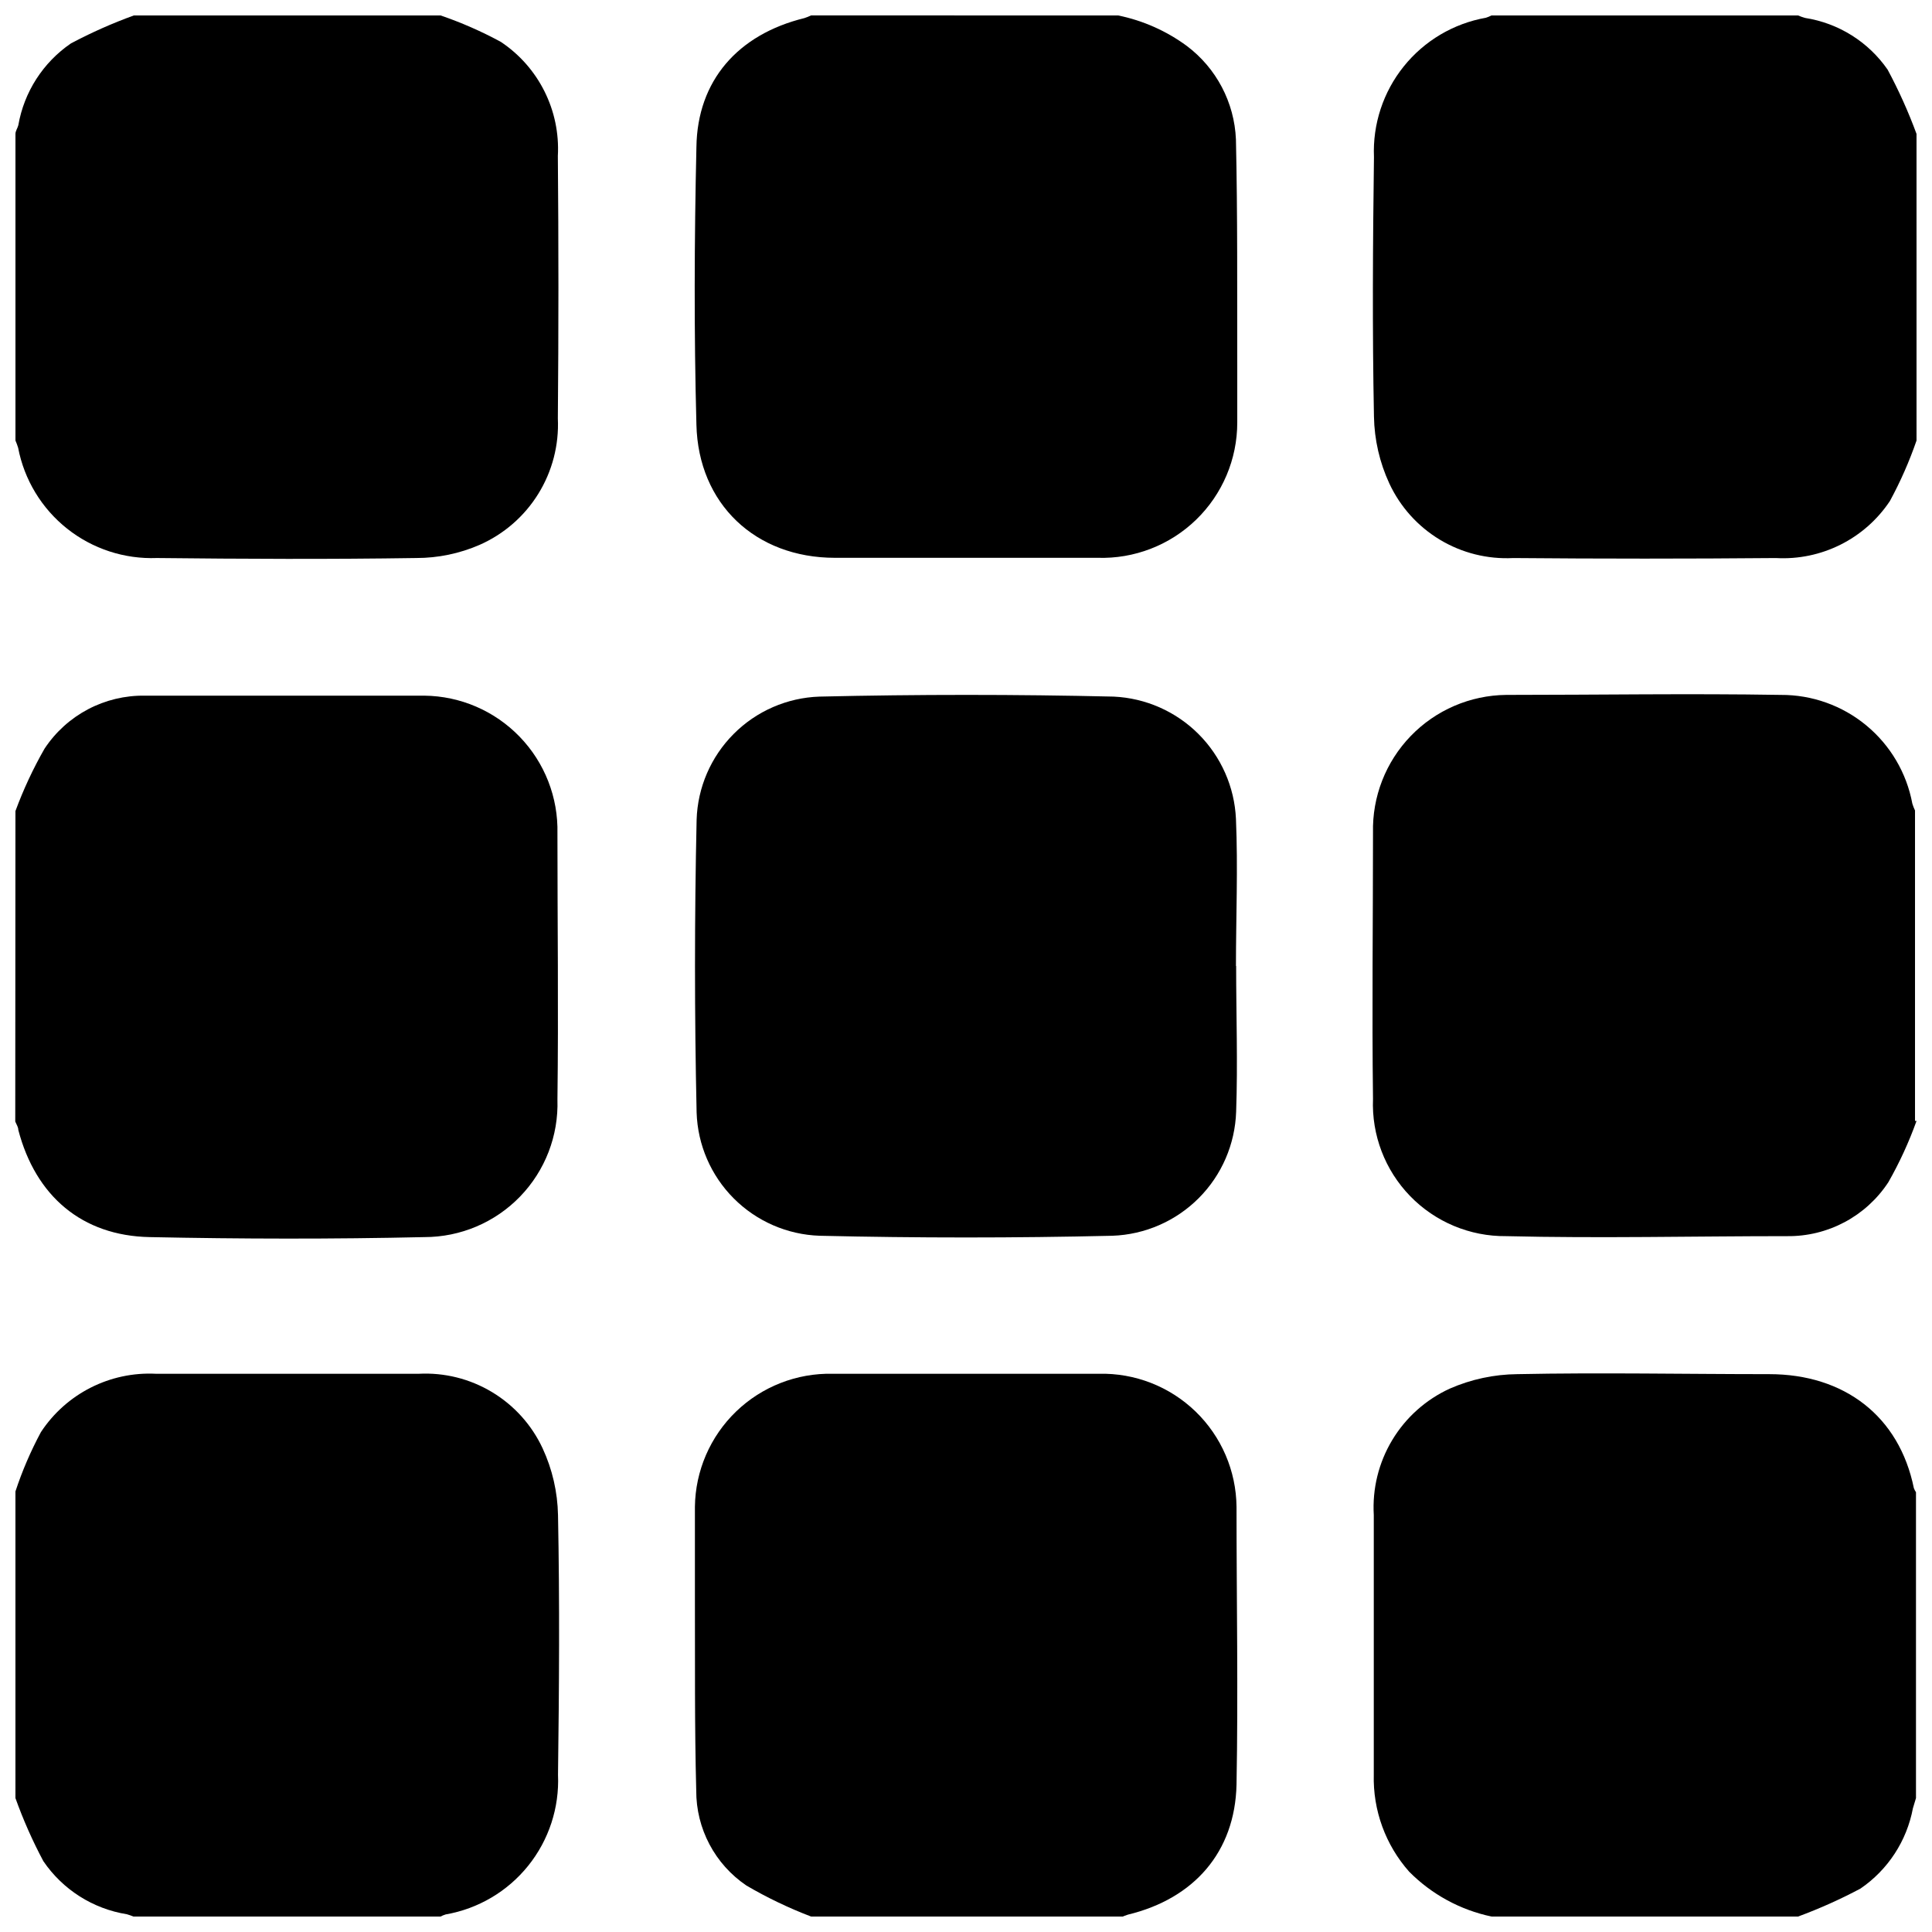
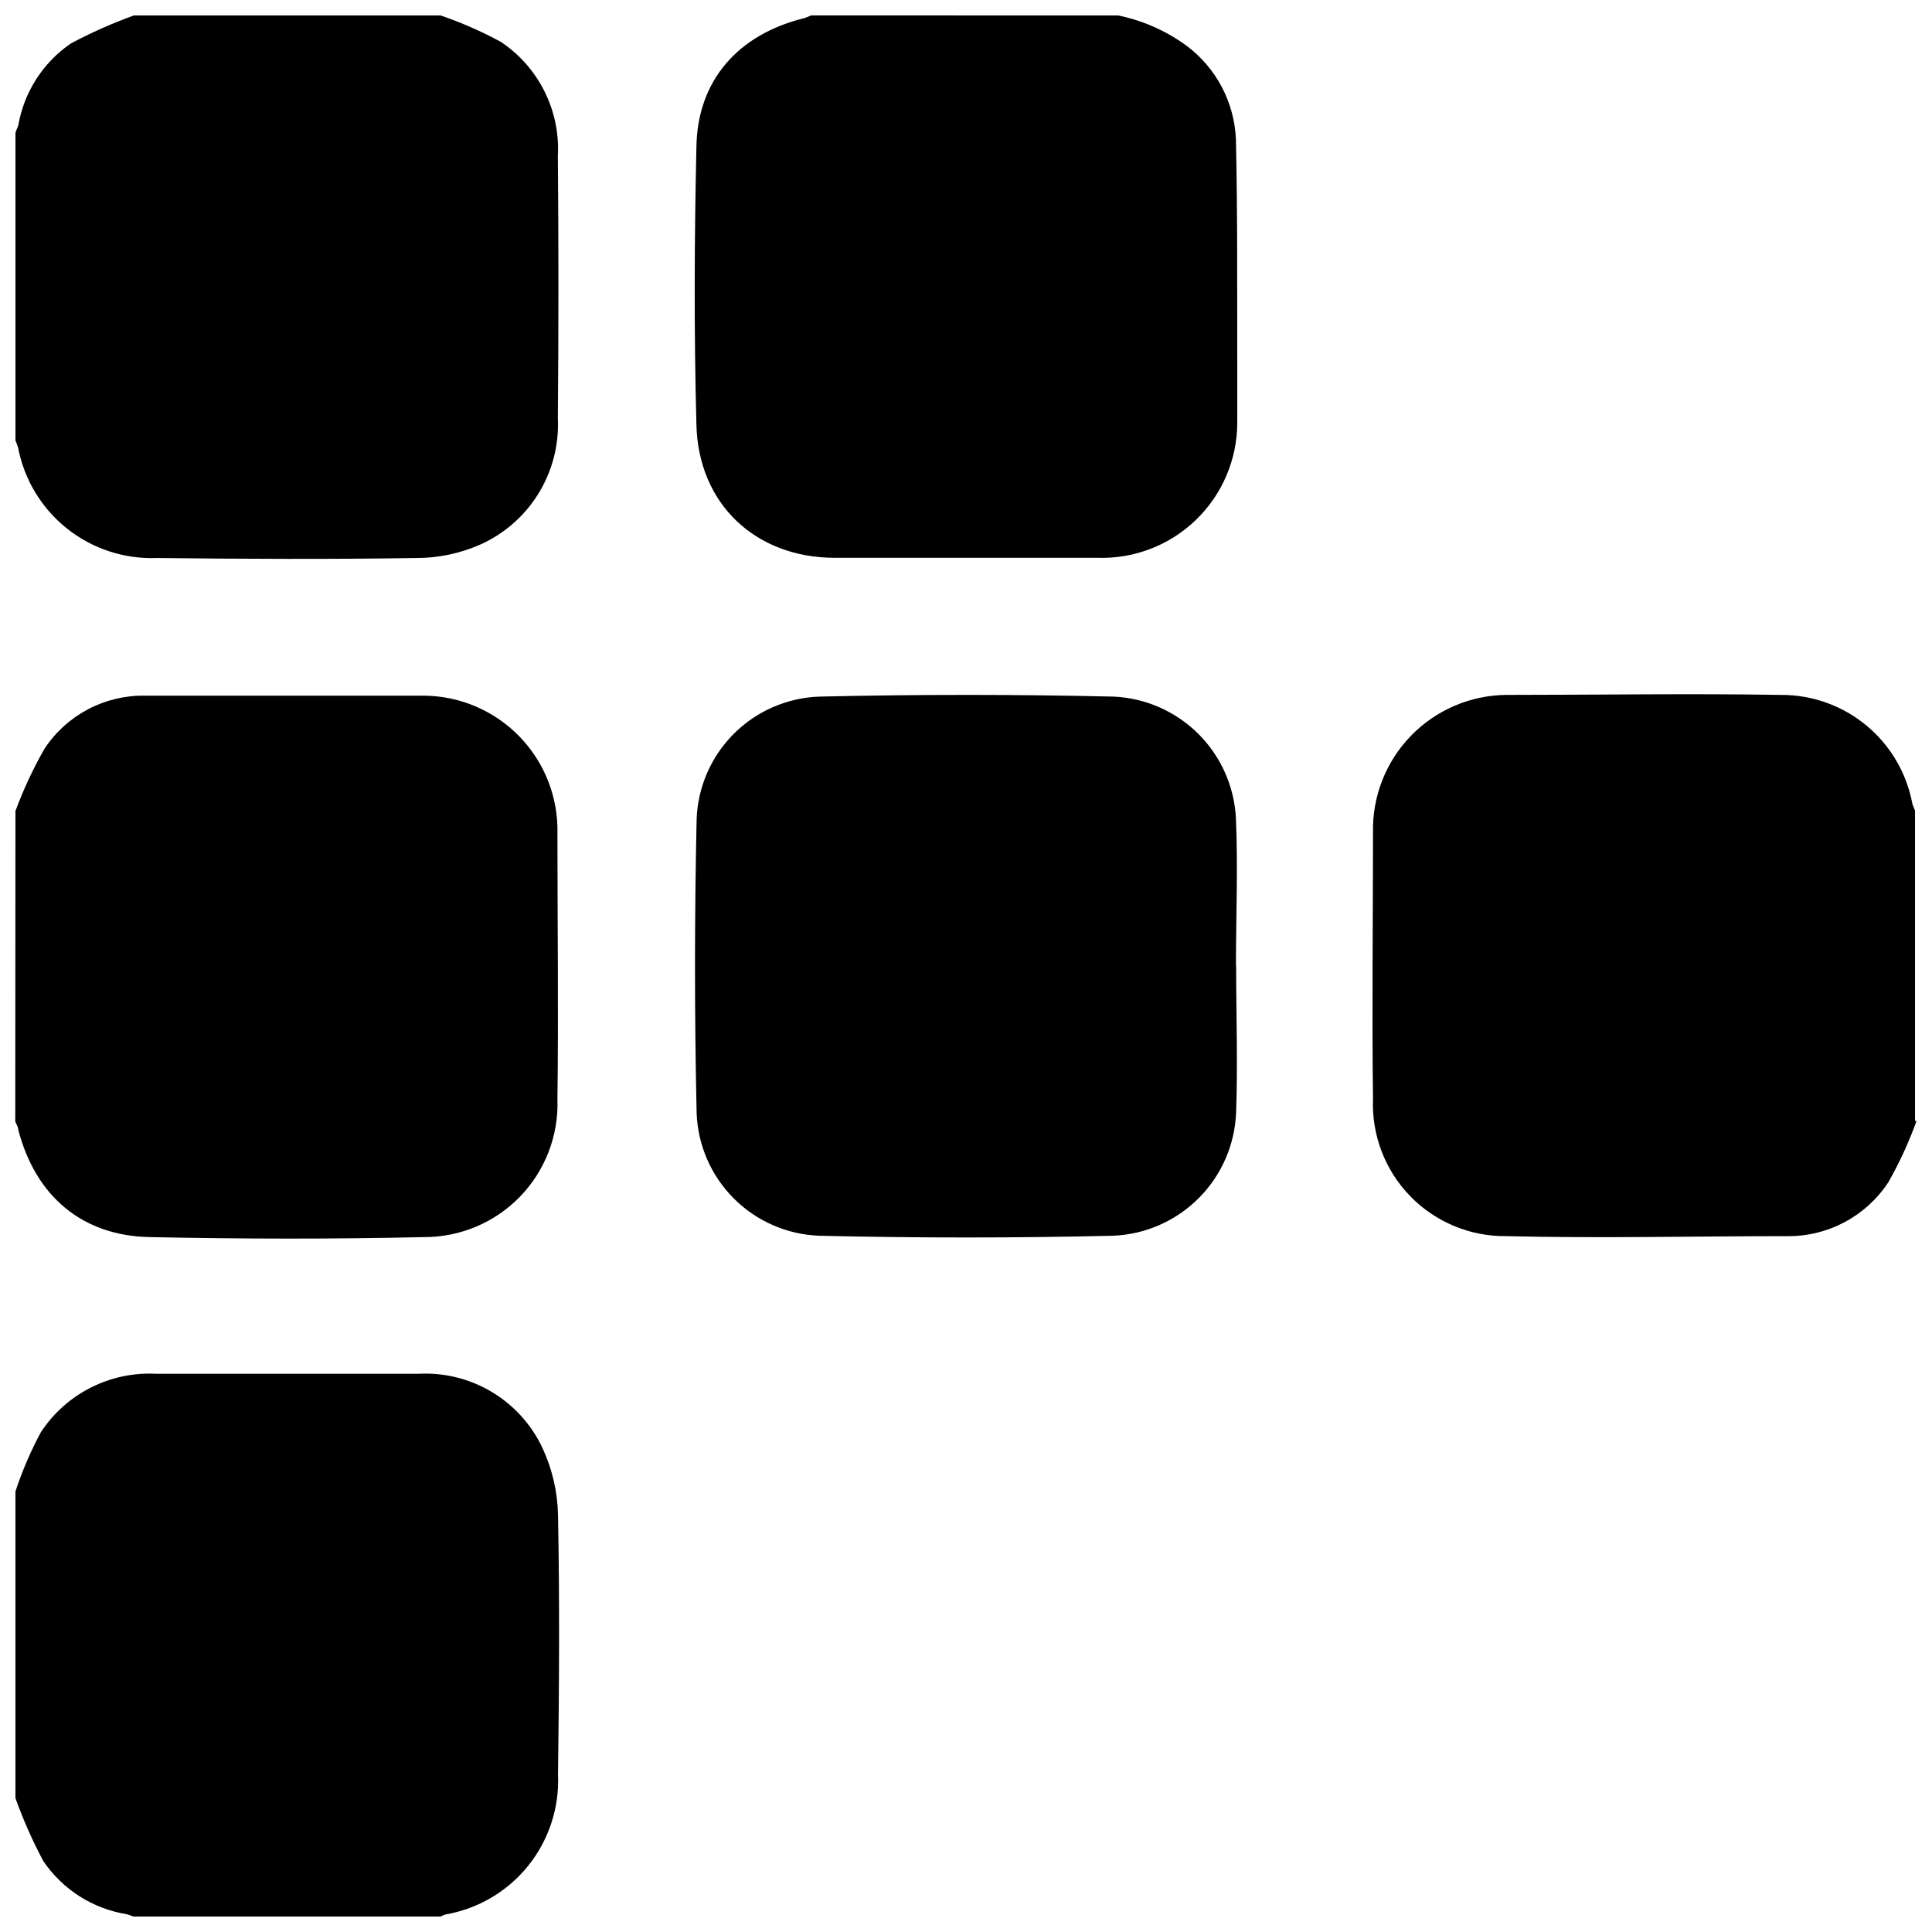
<svg xmlns="http://www.w3.org/2000/svg" width="800px" height="800px" version="1.1" viewBox="144 144 512 512">
  <defs>
    <clipPath id="h">
-       <path d="m508 507h143.9v144.9h-143.9z" />
-     </clipPath>
+       </clipPath>
    <clipPath id="g">
      <path d="m148.09 148.09h143.91v144.91h-143.91z" />
    </clipPath>
    <clipPath id="f">
      <path d="m507 148.09h144.9v144.91h-144.9z" />
    </clipPath>
    <clipPath id="e">
      <path d="m148.09 508h144.91v143.9h-144.91z" />
    </clipPath>
    <clipPath id="d">
      <path d="m148.09 328h143.91v145h-143.91z" />
    </clipPath>
    <clipPath id="c">
      <path d="m507 327h144.9v145h-144.9z" />
    </clipPath>
    <clipPath id="b">
      <path d="m328 508h144v143.9h-144z" />
    </clipPath>
    <clipPath id="a">
      <path d="m328 148.09h144v143.91h-144z" />
    </clipPath>
  </defs>
  <g clip-path="url(#h)">
-     <path d="m539.25 651.9c-8.277-1.746-15.859-5.879-21.812-11.891-6.273-7.082-9.625-16.285-9.371-25.742v-68.77c-0.41-6.965 1.297-13.891 4.891-19.871 3.598-5.981 8.918-10.73 15.262-13.633 5.641-2.469 11.727-3.773 17.883-3.828 22.219-0.453 44.488 0 66.754 0 19.902 0 34.461 11.133 38.34 30.23l0.004-0.004c0.137 0.375 0.324 0.73 0.555 1.059v81.062c-0.25 0.906-0.555 1.762-0.805 2.672h-0.004c-1.621 8.668-6.621 16.336-13.906 21.309-5.332 2.84-10.855 5.312-16.523 7.406z" />
-   </g>
+     </g>
  <g clip-path="url(#g)">
    <path d="m260.75 148.09c5.508 1.883 10.852 4.227 15.969 7.004 10.035 6.688 15.785 18.188 15.117 30.227 0.203 23.176 0.203 46.367 0 69.574v0.004c0.328 7.027-1.477 13.988-5.184 19.973-3.703 5.981-9.133 10.695-15.574 13.531-5.277 2.293-10.973 3.477-16.727 3.477-22.922 0.352-45.848 0.25-68.77 0-8.613 0.332-17.059-2.43-23.809-7.793-6.746-5.363-11.352-12.965-12.969-21.43-0.199-0.652-0.438-1.289-0.707-1.914v-81.266c0-0.754 0.555-1.512 0.754-2.266 1.527-8.828 6.562-16.66 13.957-21.715 5.379-2.856 10.953-5.328 16.676-7.406z" />
  </g>
  <g clip-path="url(#f)">
-     <path d="m651.9 260.75c-1.906 5.523-4.266 10.883-7.051 16.02-6.684 10.043-18.188 15.797-30.23 15.117-23.176 0.203-46.367 0.203-69.574 0-6.82 0.355-13.594-1.332-19.445-4.852-5.856-3.519-10.523-8.707-13.406-14.898-2.578-5.562-3.969-11.605-4.078-17.734-0.453-22.922-0.301-45.848 0-68.77-0.367-8.707 2.441-17.25 7.898-24.039 5.457-6.793 13.195-11.375 21.773-12.891 0.504-0.16 0.992-0.363 1.461-0.605h81.266c0.605 0.258 1.23 0.477 1.863 0.656 8.859 1.383 16.762 6.336 21.867 13.703 2.945 5.492 5.504 11.18 7.656 17.027z" />
-   </g>
+     </g>
  <g clip-path="url(#e)">
    <path d="m148.09 539.25c1.785-5.426 4.047-10.684 6.75-15.719 6.711-10.207 18.332-16.094 30.531-15.465h69.574 0.004c6.82-0.359 13.59 1.332 19.441 4.852 5.856 3.519 10.523 8.707 13.406 14.898 2.578 5.562 3.969 11.602 4.082 17.734 0.453 22.922 0.301 45.848 0 68.77 0.383 8.734-2.426 17.312-7.906 24.129-5.481 6.816-13.254 11.402-21.871 12.898-0.504 0.156-0.992 0.359-1.461 0.605h-81.164c-0.605-0.258-1.23-0.477-1.863-0.656-8.992-1.441-16.992-6.527-22.117-14.055-2.875-5.387-5.352-10.977-7.406-16.727z" />
  </g>
  <g clip-path="url(#d)">
    <path d="m148.09 358.94c2.106-5.711 4.684-11.242 7.707-16.523 5.894-8.938 15.949-14.238 26.652-14.059h74.008 0.004c9.539 0.105 18.641 4.027 25.266 10.895 6.629 6.863 10.23 16.094 10 25.633 0 23.477 0.301 46.953 0 70.535 0.312 9.551-3.262 18.82-9.91 25.688-6.648 6.867-15.801 10.742-25.355 10.734-24.285 0.555-48.566 0.504-72.801 0-17.938-0.352-30.23-10.883-34.812-28.414 0-0.754-0.504-1.461-0.805-2.215 0.031-27.477 0.047-54.898 0.047-82.273z" />
  </g>
  <g clip-path="url(#c)">
    <path d="m651.9 441.06c-2.012 5.613-4.508 11.039-7.457 16.223-5.926 9.059-16.078 14.457-26.902 14.309-24.789 0-49.625 0.605-74.414 0-9.574 0.09-18.766-3.75-25.434-10.625-6.664-6.875-10.219-16.184-9.832-25.75-0.301-23.477 0-46.953 0-70.535-0.23-9.535 3.371-18.77 10-25.633 6.625-6.863 15.727-10.785 25.266-10.891 24.285 0 48.566-0.402 72.801 0 8.27-0.047 16.289 2.816 22.66 8.082 6.375 5.269 10.695 12.605 12.203 20.734 0.191 0.621 0.43 1.227 0.707 1.812v82.273z" />
  </g>
  <g clip-path="url(#b)">
-     <path d="m358.94 651.9c-5.926-2.258-11.656-5.004-17.129-8.211-8.359-5.652-13.348-15.102-13.301-25.191-0.453-16.977-0.301-34.609-0.352-52.246v-22.922c0.117-9.535 4.043-18.629 10.906-25.254 6.859-6.621 16.086-10.227 25.617-10.012h70.535c9.535-0.23 18.762 3.371 25.617 10s10.766 15.73 10.859 25.266c0 24.535 0.453 49.07 0 73.605-0.402 17.887-11.285 30.23-28.766 34.461h-0.004c-0.621 0.191-1.227 0.43-1.812 0.707h-82.172z" />
-   </g>
+     </g>
  <g clip-path="url(#a)">
    <path d="m440.3 148.09c6.574 1.34 12.777 4.09 18.188 8.062 7.848 5.887 12.637 14.984 13.047 24.785 0.453 20.152 0.301 39.953 0.352 59.902v15.113 0.004c0.008 9.715-3.93 19.02-10.91 25.781-6.981 6.762-16.406 10.402-26.117 10.09h-69.574c-21.109 0-36.223-14.309-36.727-35.266-0.656-24.535-0.555-49.07 0-73.605 0.246-17.586 10.98-29.828 28.613-34.16 0.602-0.195 1.191-0.43 1.762-0.707z" />
  </g>
  <path d="m471.59 400c0 12.848 0.453 25.746 0 38.594v-0.004c-0.277 8.621-3.816 16.816-9.906 22.922-6.09 6.109-14.273 9.676-22.891 9.977-25.863 0.605-51.723 0.605-77.586 0-8.562-0.289-16.695-3.824-22.746-9.887-6.055-6.059-9.574-14.195-9.852-22.758-0.57-25.863-0.57-51.723 0-77.586v-0.004c0.262-8.555 3.773-16.691 9.82-22.754 6.043-6.066 14.168-9.602 22.727-9.891 25.996-0.605 51.992-0.605 77.988 0 8.465 0.391 16.48 3.93 22.473 9.922 5.992 5.992 9.531 14.008 9.922 22.473 0.555 13 0 25.996 0 38.996z" />
</svg>